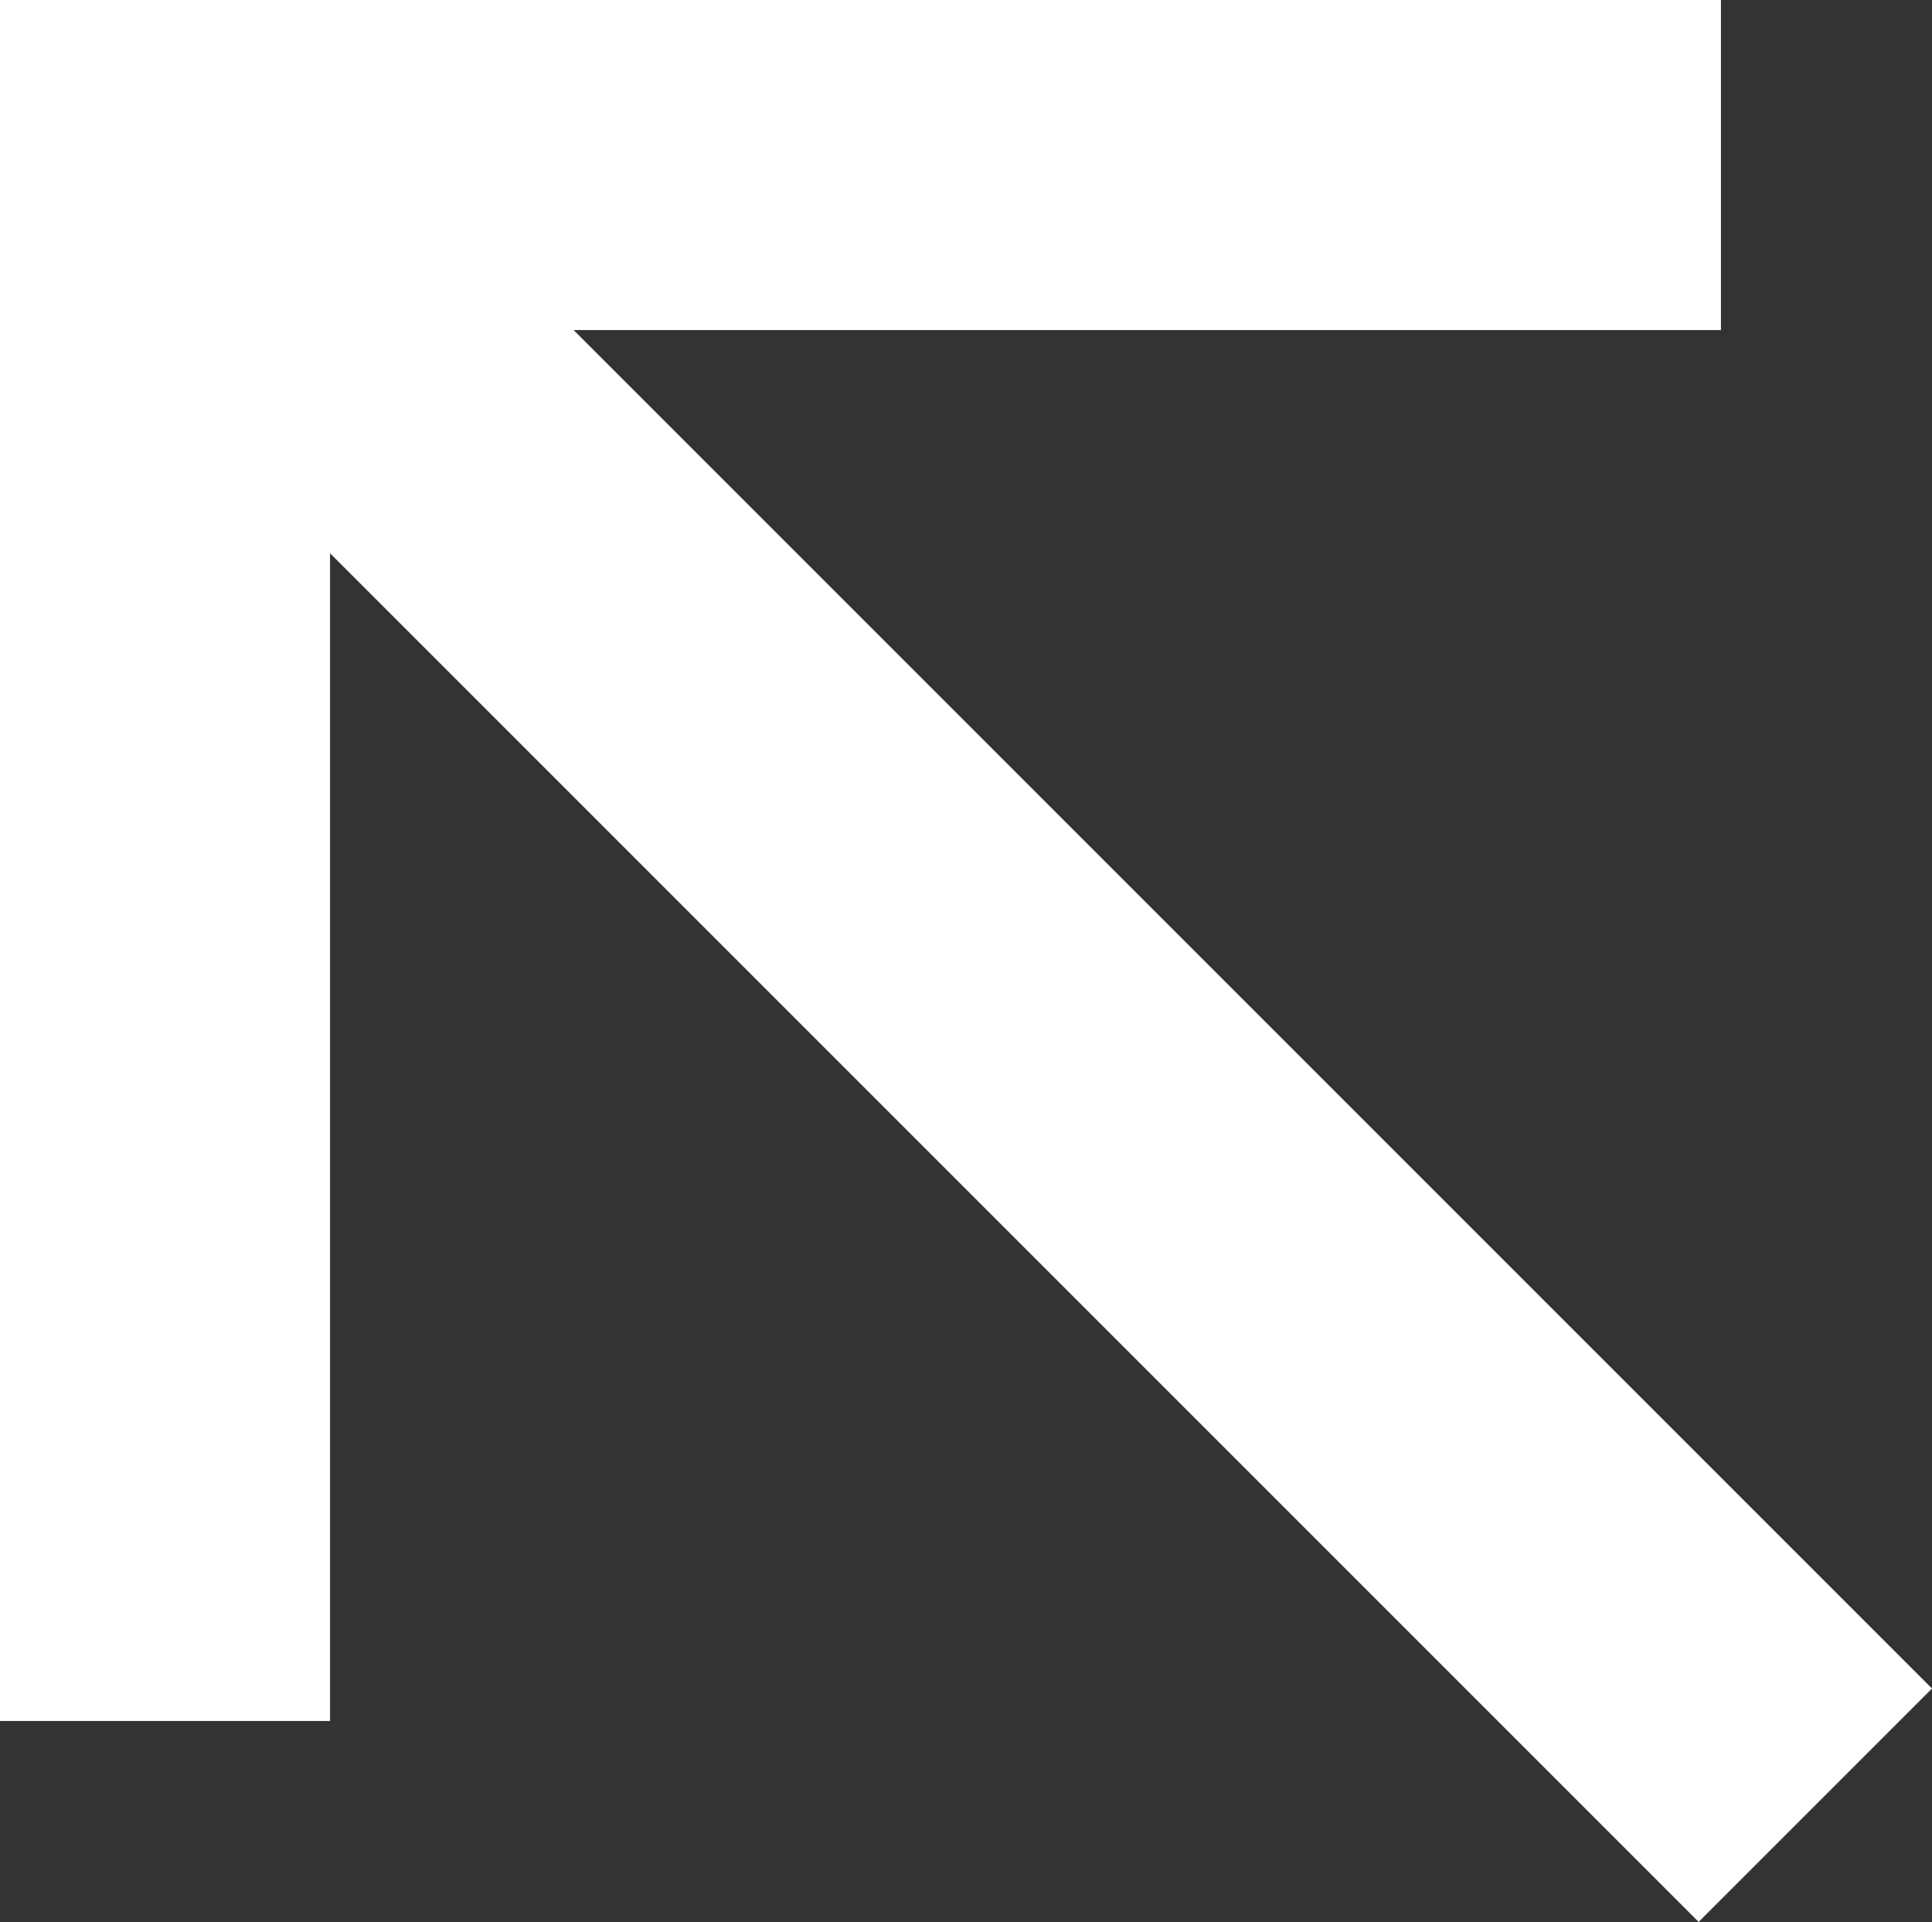
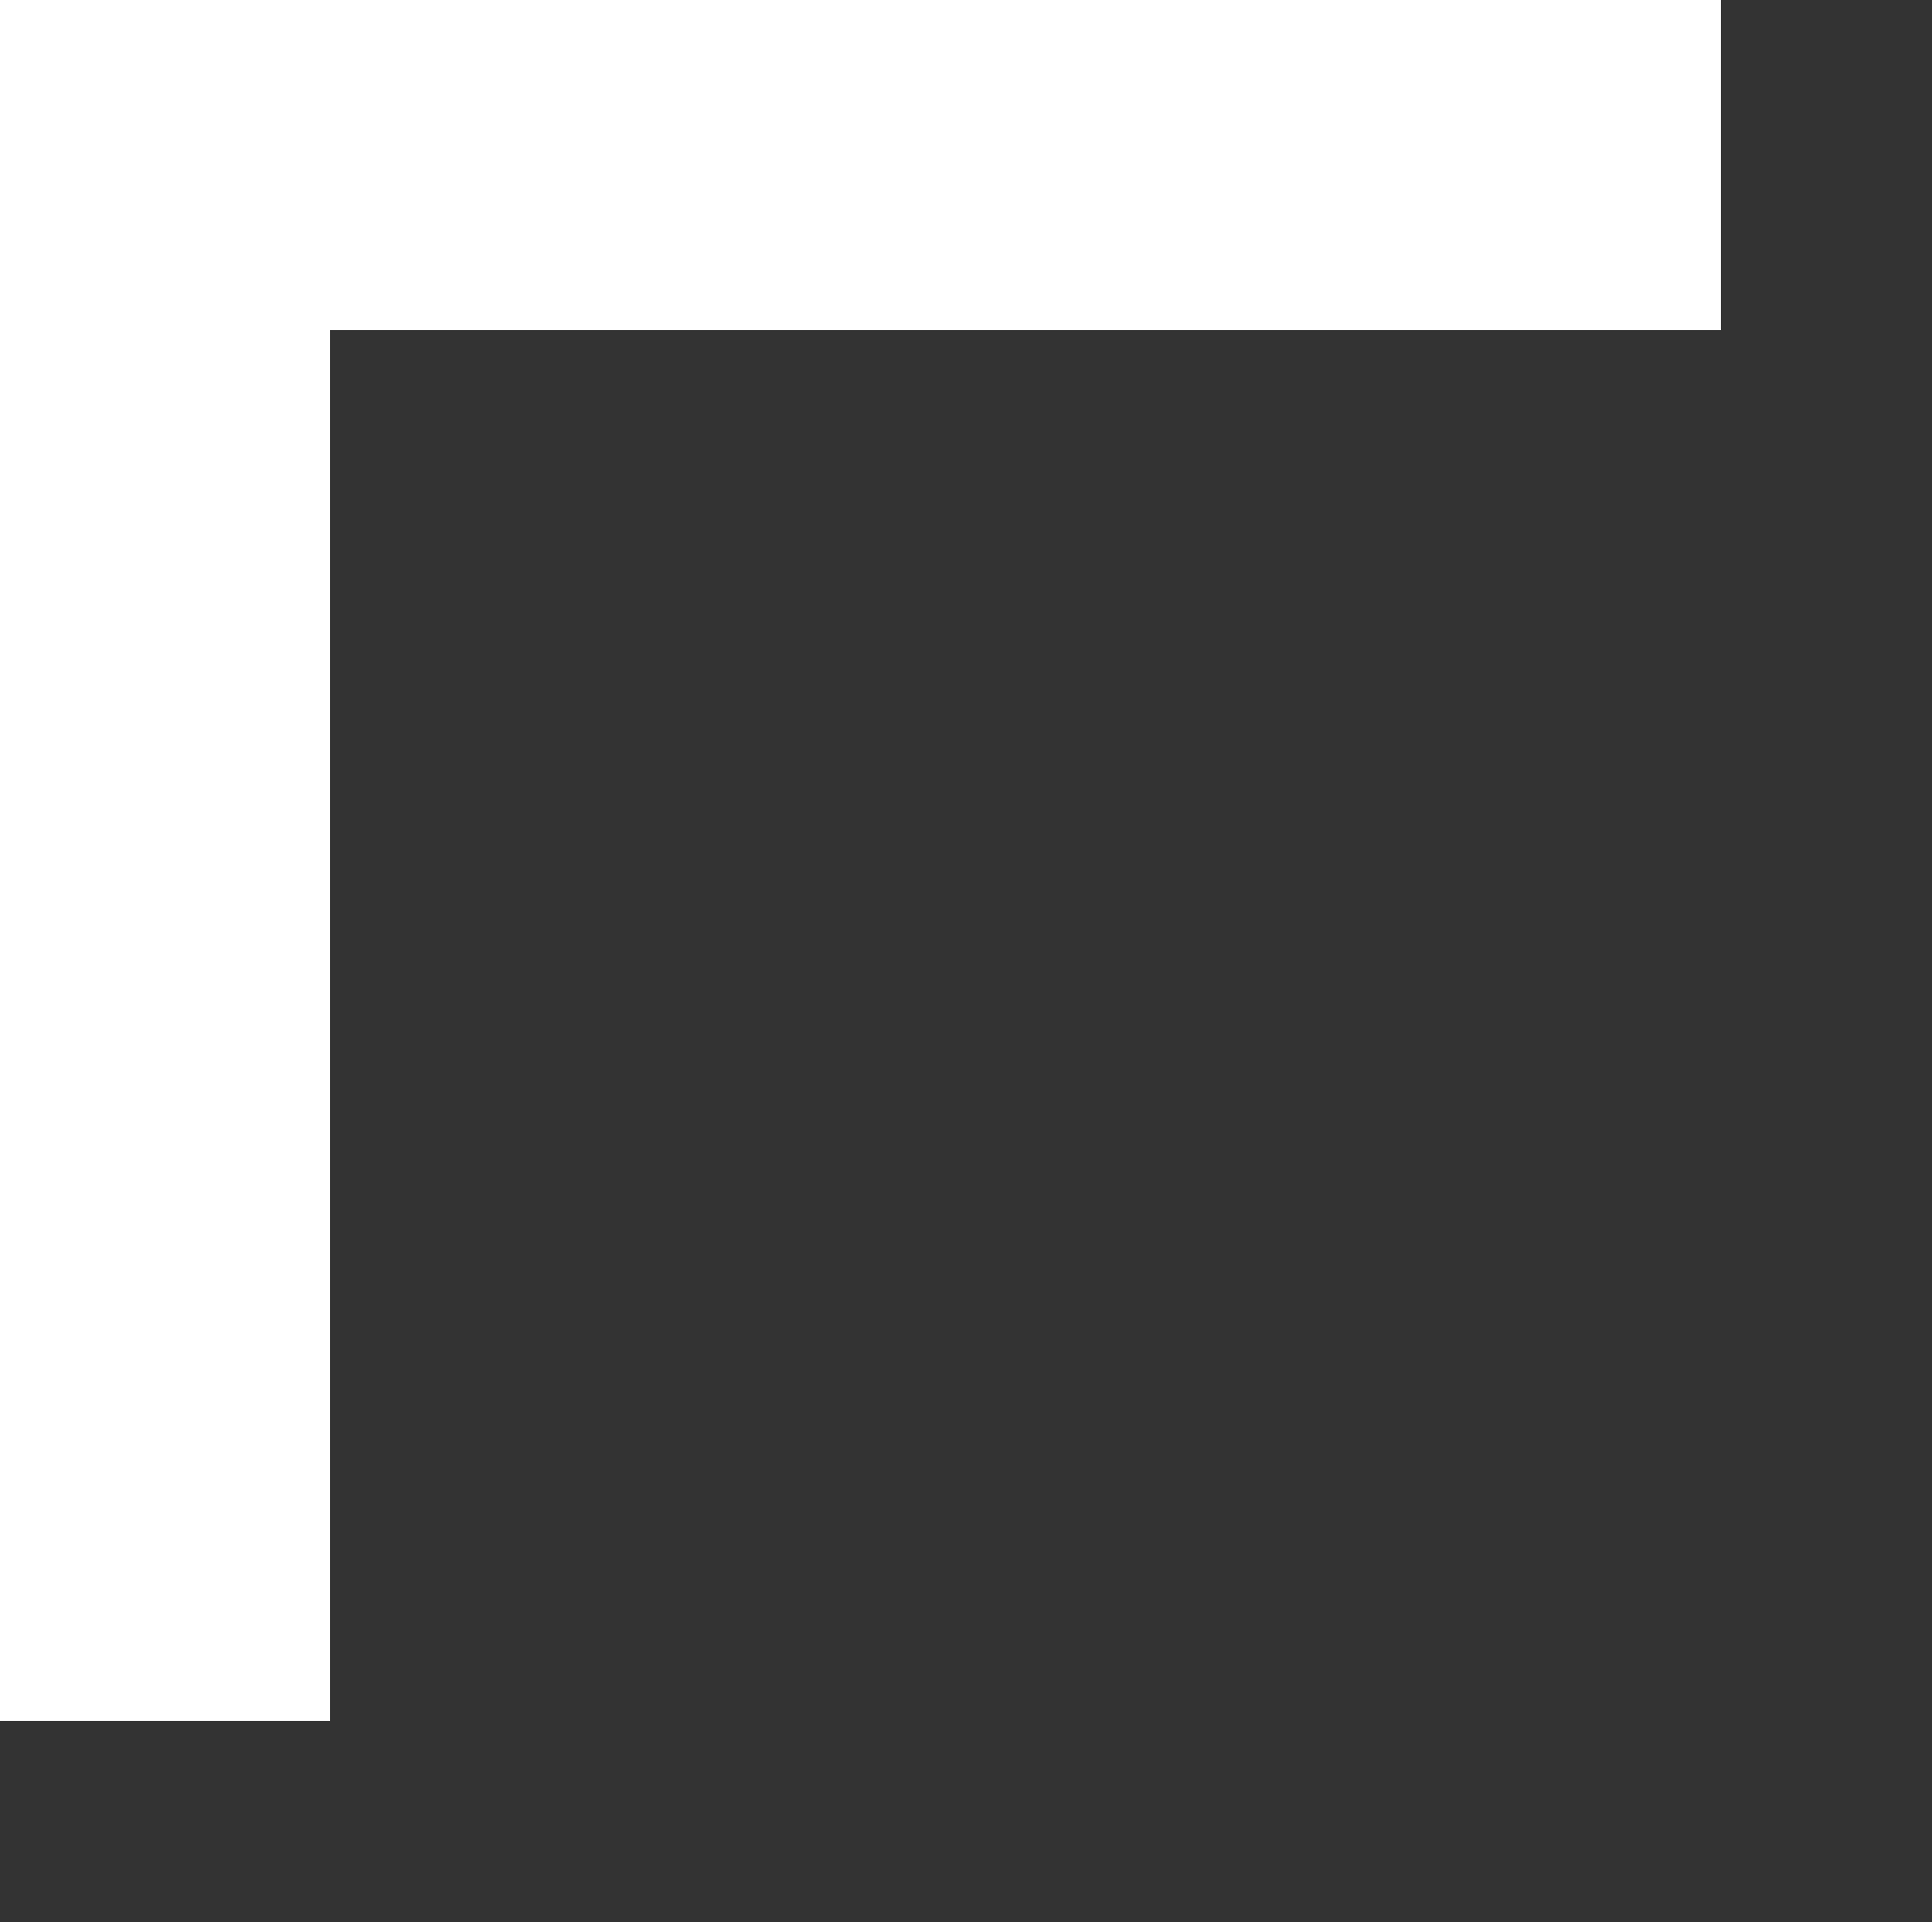
<svg xmlns="http://www.w3.org/2000/svg" width="23.415" height="23.293" viewBox="0 0 23.415 23.293">
  <rect x="0" y="0" width="23.415" height="23.293" fill="#333333" stroke="none" />
  <g id="Group_18" data-name="Group 18" transform="translate(2 1.878)">
-     <line id="Line_4" data-name="Line 4" x1="20" y1="20" transform="translate(0.001 0)" fill="none" stroke="#fff" stroke-miterlimit="10" stroke-width="4" />
    <path id="Path_14" data-name="Path 14" d="M0,18.857V0H18.857" transform="translate(0 0.122)" fill="none" stroke="#fff" stroke-miterlimit="10" stroke-width="4" />
  </g>
</svg>